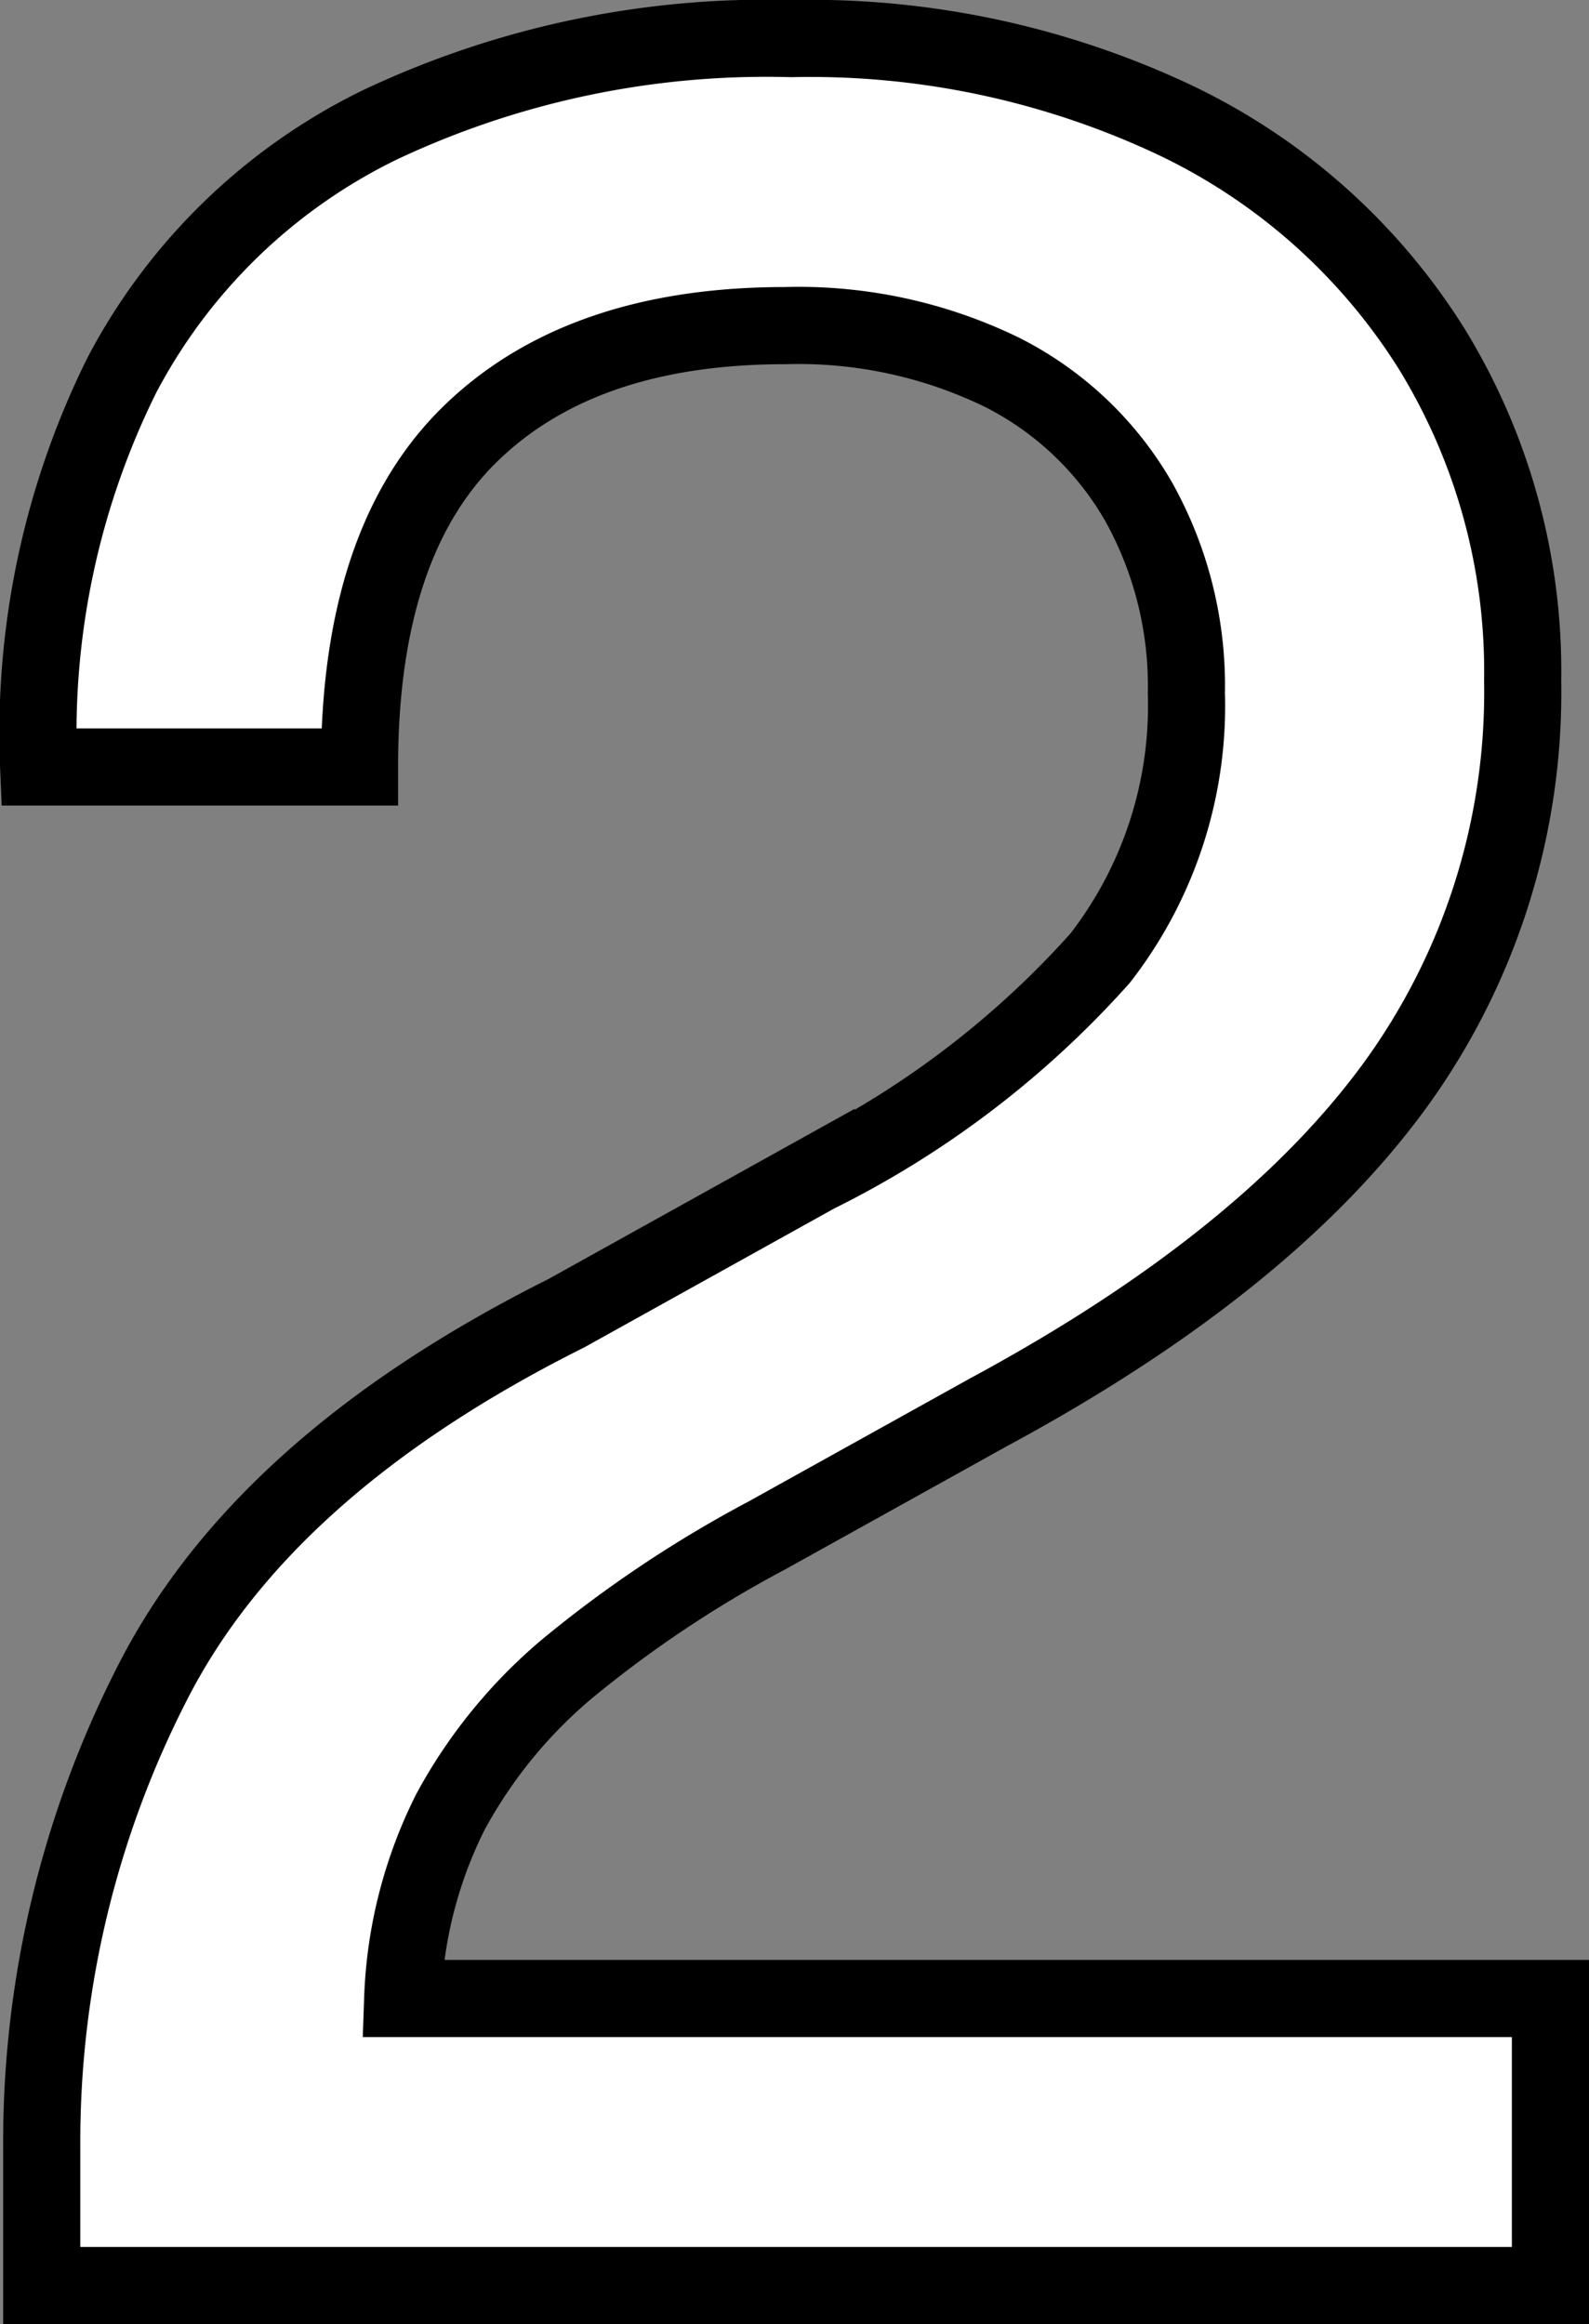
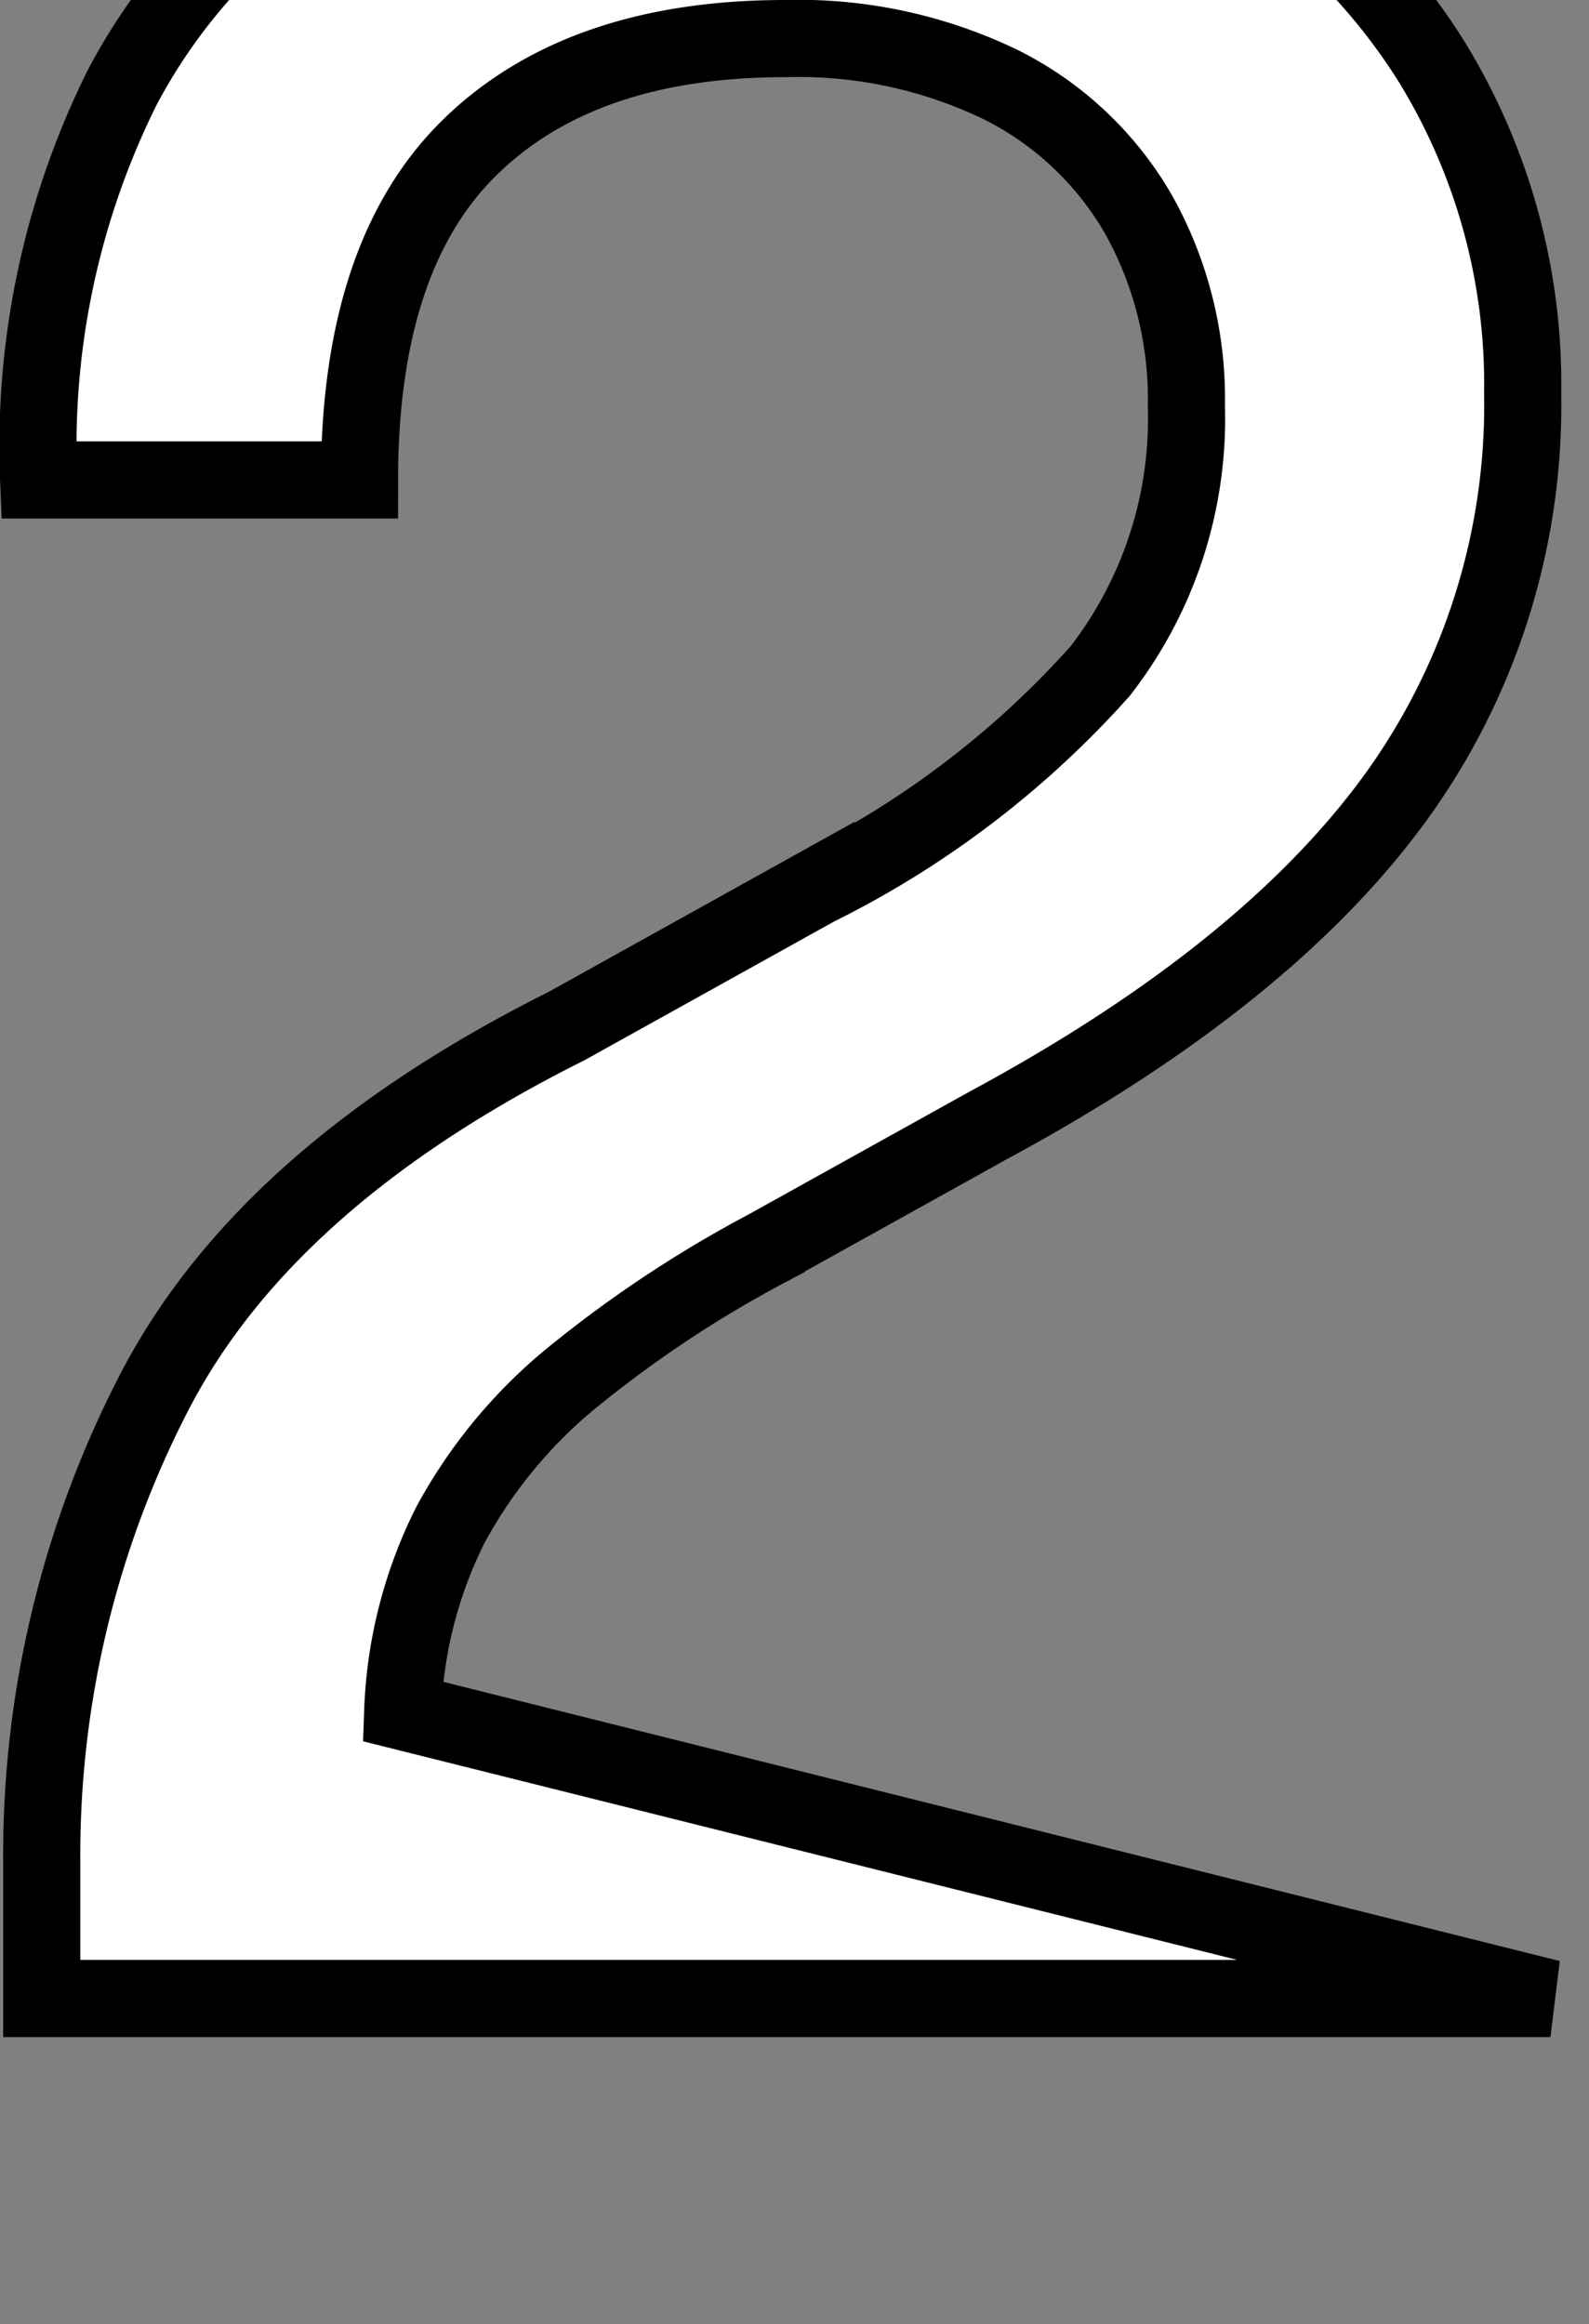
<svg xmlns="http://www.w3.org/2000/svg" height="60.24" viewBox="0 0 41.202 60.24" width="41.202">
  <rect x="0" y="0" width="41.202" height="60.24" fill="#808080" stroke="none" />
-   <path d="m42.64-7.44v7.44h-39.12v-3.6a26.105 26.105 0 0 1 2.88-12.04q2.88-5.64 10.72-9.56l6.48-3.6a24.371 24.371 0 0 0 7.36-5.6 10.665 10.665 0 0 0 2.24-6.88 9.783 9.783 0 0 0 -1.24-4.96 8.5 8.5 0 0 0 -3.56-3.36 12.062 12.062 0 0 0 -5.6-1.2q-5.28 0-8.16 2.8t-2.88 8.64h-8.32a20.866 20.866 0 0 1 2.16-10.16 14.964 14.964 0 0 1 6.68-6.48 23.481 23.481 0 0 1 10.68-2.24 22.174 22.174 0 0 1 9.96 2.12 15.941 15.941 0 0 1 6.64 5.92 15.965 15.965 0 0 1 2.36 8.6 17.327 17.327 0 0 1 -3.36 10.56q-3.36 4.56-10.48 8.4l-5.76 3.2a30.8 30.8 0 0 0 -5.16 3.44 12.8 12.8 0 0 0 -3.04 3.72 11.665 11.665 0 0 0 -1.24 4.84z" fill="#fff" stroke="#000" stroke-width="2" transform="translate(-2.438 59.24)" />
+   <path d="m42.64-7.44h-39.12v-3.6a26.105 26.105 0 0 1 2.88-12.04q2.88-5.64 10.72-9.56l6.48-3.6a24.371 24.371 0 0 0 7.36-5.6 10.665 10.665 0 0 0 2.24-6.88 9.783 9.783 0 0 0 -1.24-4.96 8.5 8.5 0 0 0 -3.56-3.36 12.062 12.062 0 0 0 -5.6-1.2q-5.28 0-8.16 2.8t-2.88 8.64h-8.32a20.866 20.866 0 0 1 2.16-10.16 14.964 14.964 0 0 1 6.68-6.48 23.481 23.481 0 0 1 10.68-2.24 22.174 22.174 0 0 1 9.96 2.12 15.941 15.941 0 0 1 6.64 5.92 15.965 15.965 0 0 1 2.36 8.6 17.327 17.327 0 0 1 -3.36 10.56q-3.36 4.56-10.48 8.4l-5.76 3.2a30.8 30.8 0 0 0 -5.16 3.44 12.8 12.8 0 0 0 -3.04 3.72 11.665 11.665 0 0 0 -1.24 4.84z" fill="#fff" stroke="#000" stroke-width="2" transform="translate(-2.438 59.24)" />
</svg>